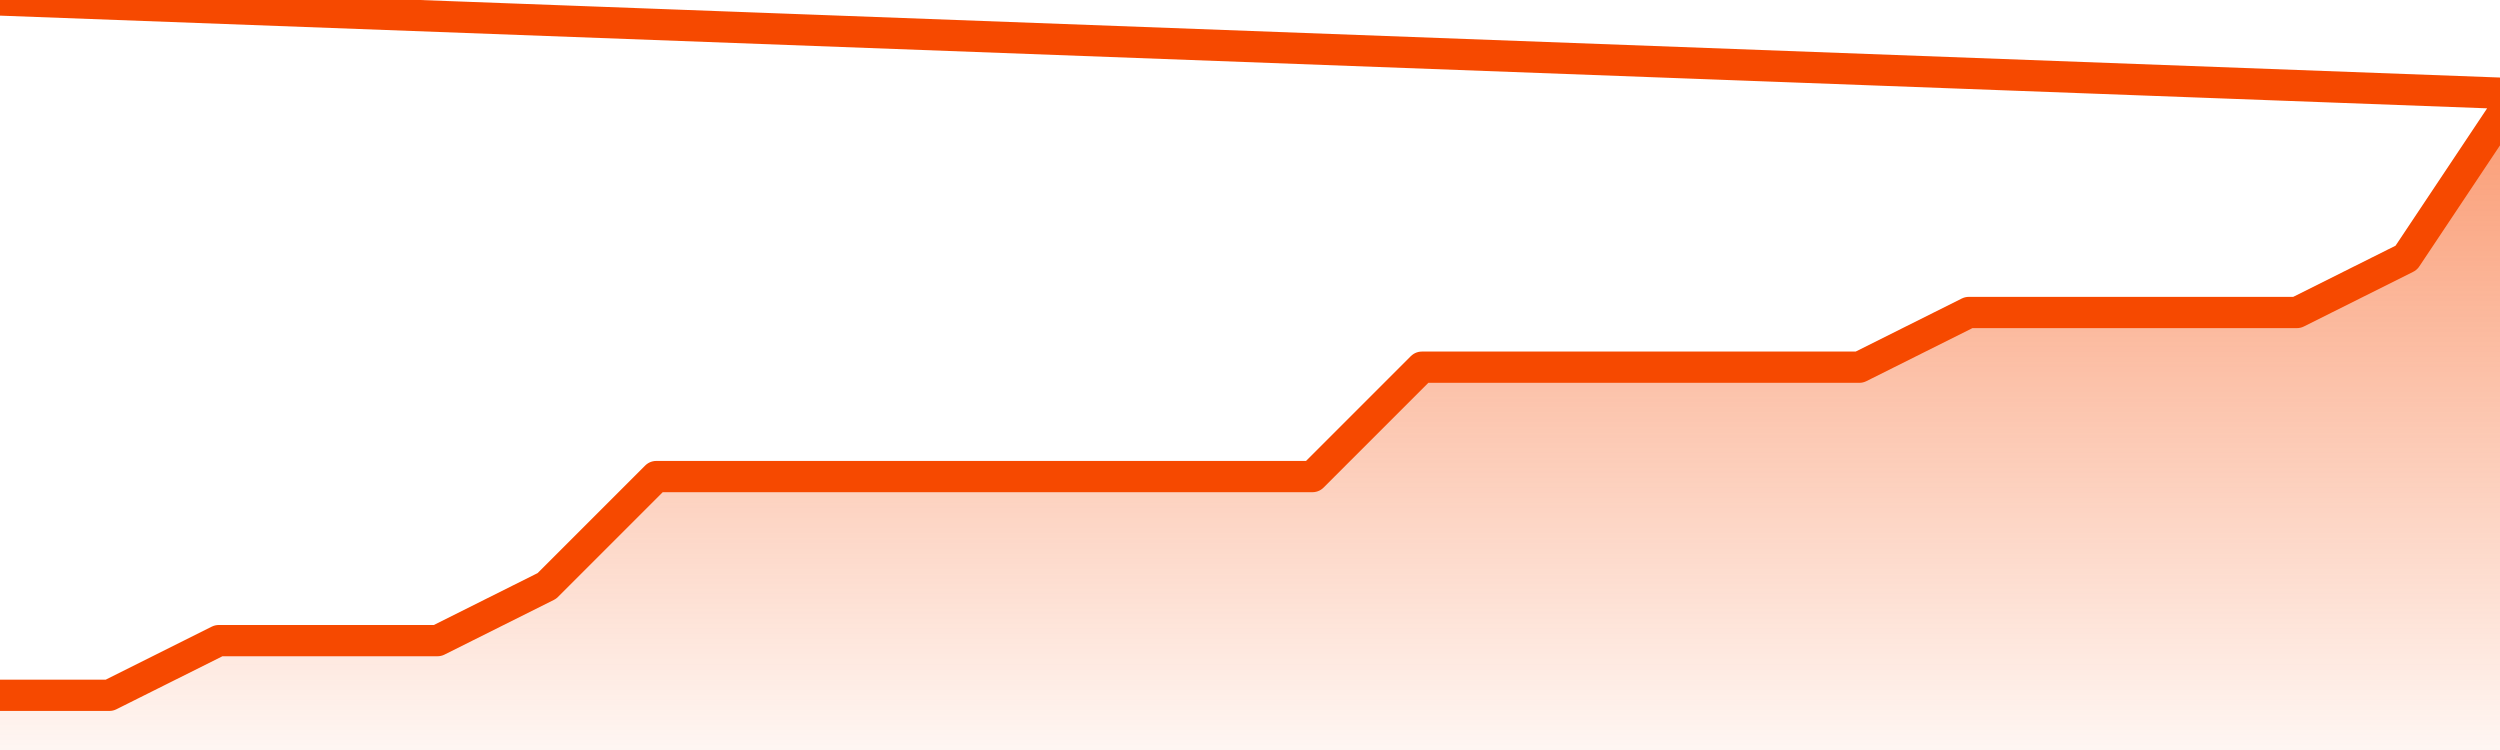
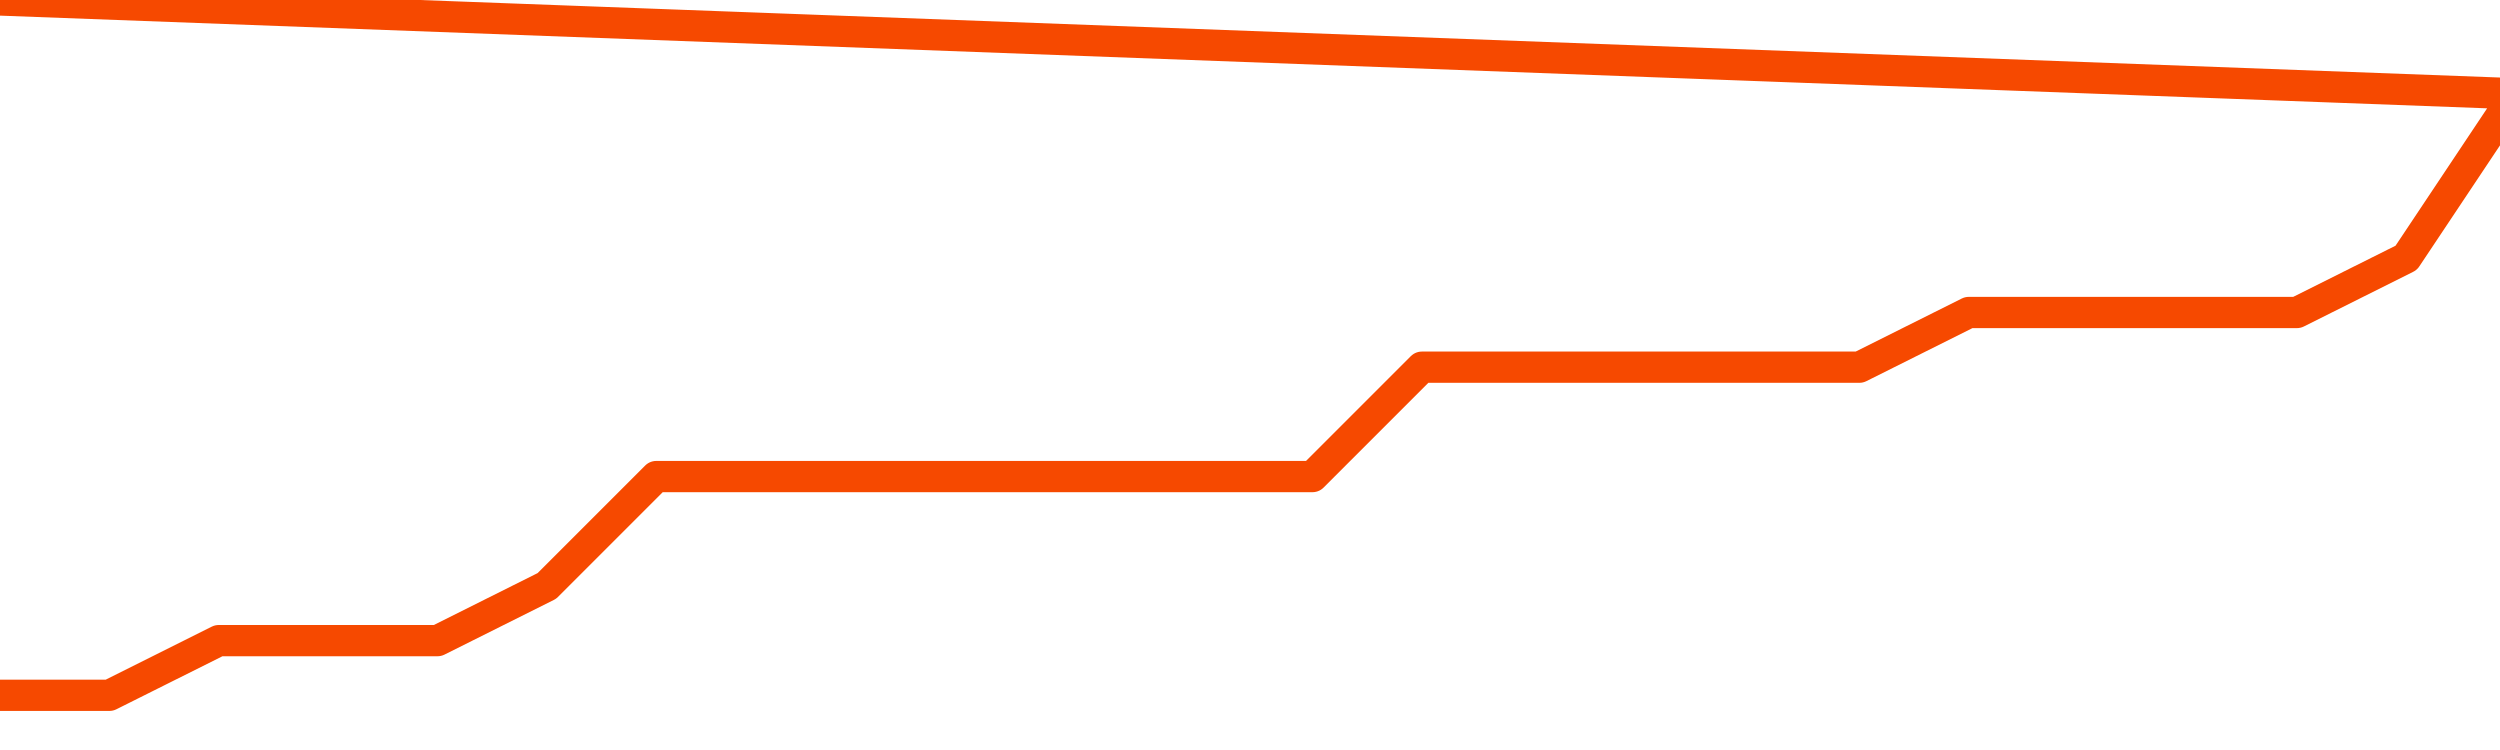
<svg xmlns="http://www.w3.org/2000/svg" version="1.1" width="80" height="24" viewBox="0 0 80 24">
  <defs>
    <linearGradient x1=".5" x2=".5" y2="1" id="gradient">
      <stop offset="0" stop-color="#F64900" />
      <stop offset="1" stop-color="#f64900" stop-opacity="0" />
    </linearGradient>
  </defs>
-   <path fill="url(#gradient)" fill-opacity="0.56" stroke="none" d="M 0,26 0.0,22.25 3.5,22.25 7.0,20.5 10.5,20.5 14.0,20.5 17.5,18.75 21.0,15.25 24.5,15.25 28.0,15.25 31.5,15.25 35.0,15.25 38.5,15.25 42.0,15.25 45.5,11.75 49.0,11.75 52.5,11.75 56.0,11.75 59.5,11.75 63.0,10.0 66.5,10.0 70.0,10.0 73.5,10.0 77.0,8.25 80.5,3.0 82,26 Z" />
  <path fill="none" stroke="#F64900" stroke-width="1" stroke-linejoin="round" stroke-linecap="round" d="M 0.0,22.25 3.5,22.25 7.0,20.5 10.5,20.5 14.0,20.5 17.5,18.75 21.0,15.25 24.5,15.25 28.0,15.25 31.5,15.25 35.0,15.25 38.5,15.25 42.0,15.25 45.5,11.75 49.0,11.75 52.5,11.75 56.0,11.75 59.5,11.75 63.0,10.0 66.5,10.0 70.0,10.0 73.5,10.0 77.0,8.25 80.5,3.0.join(' ') }" />
</svg>